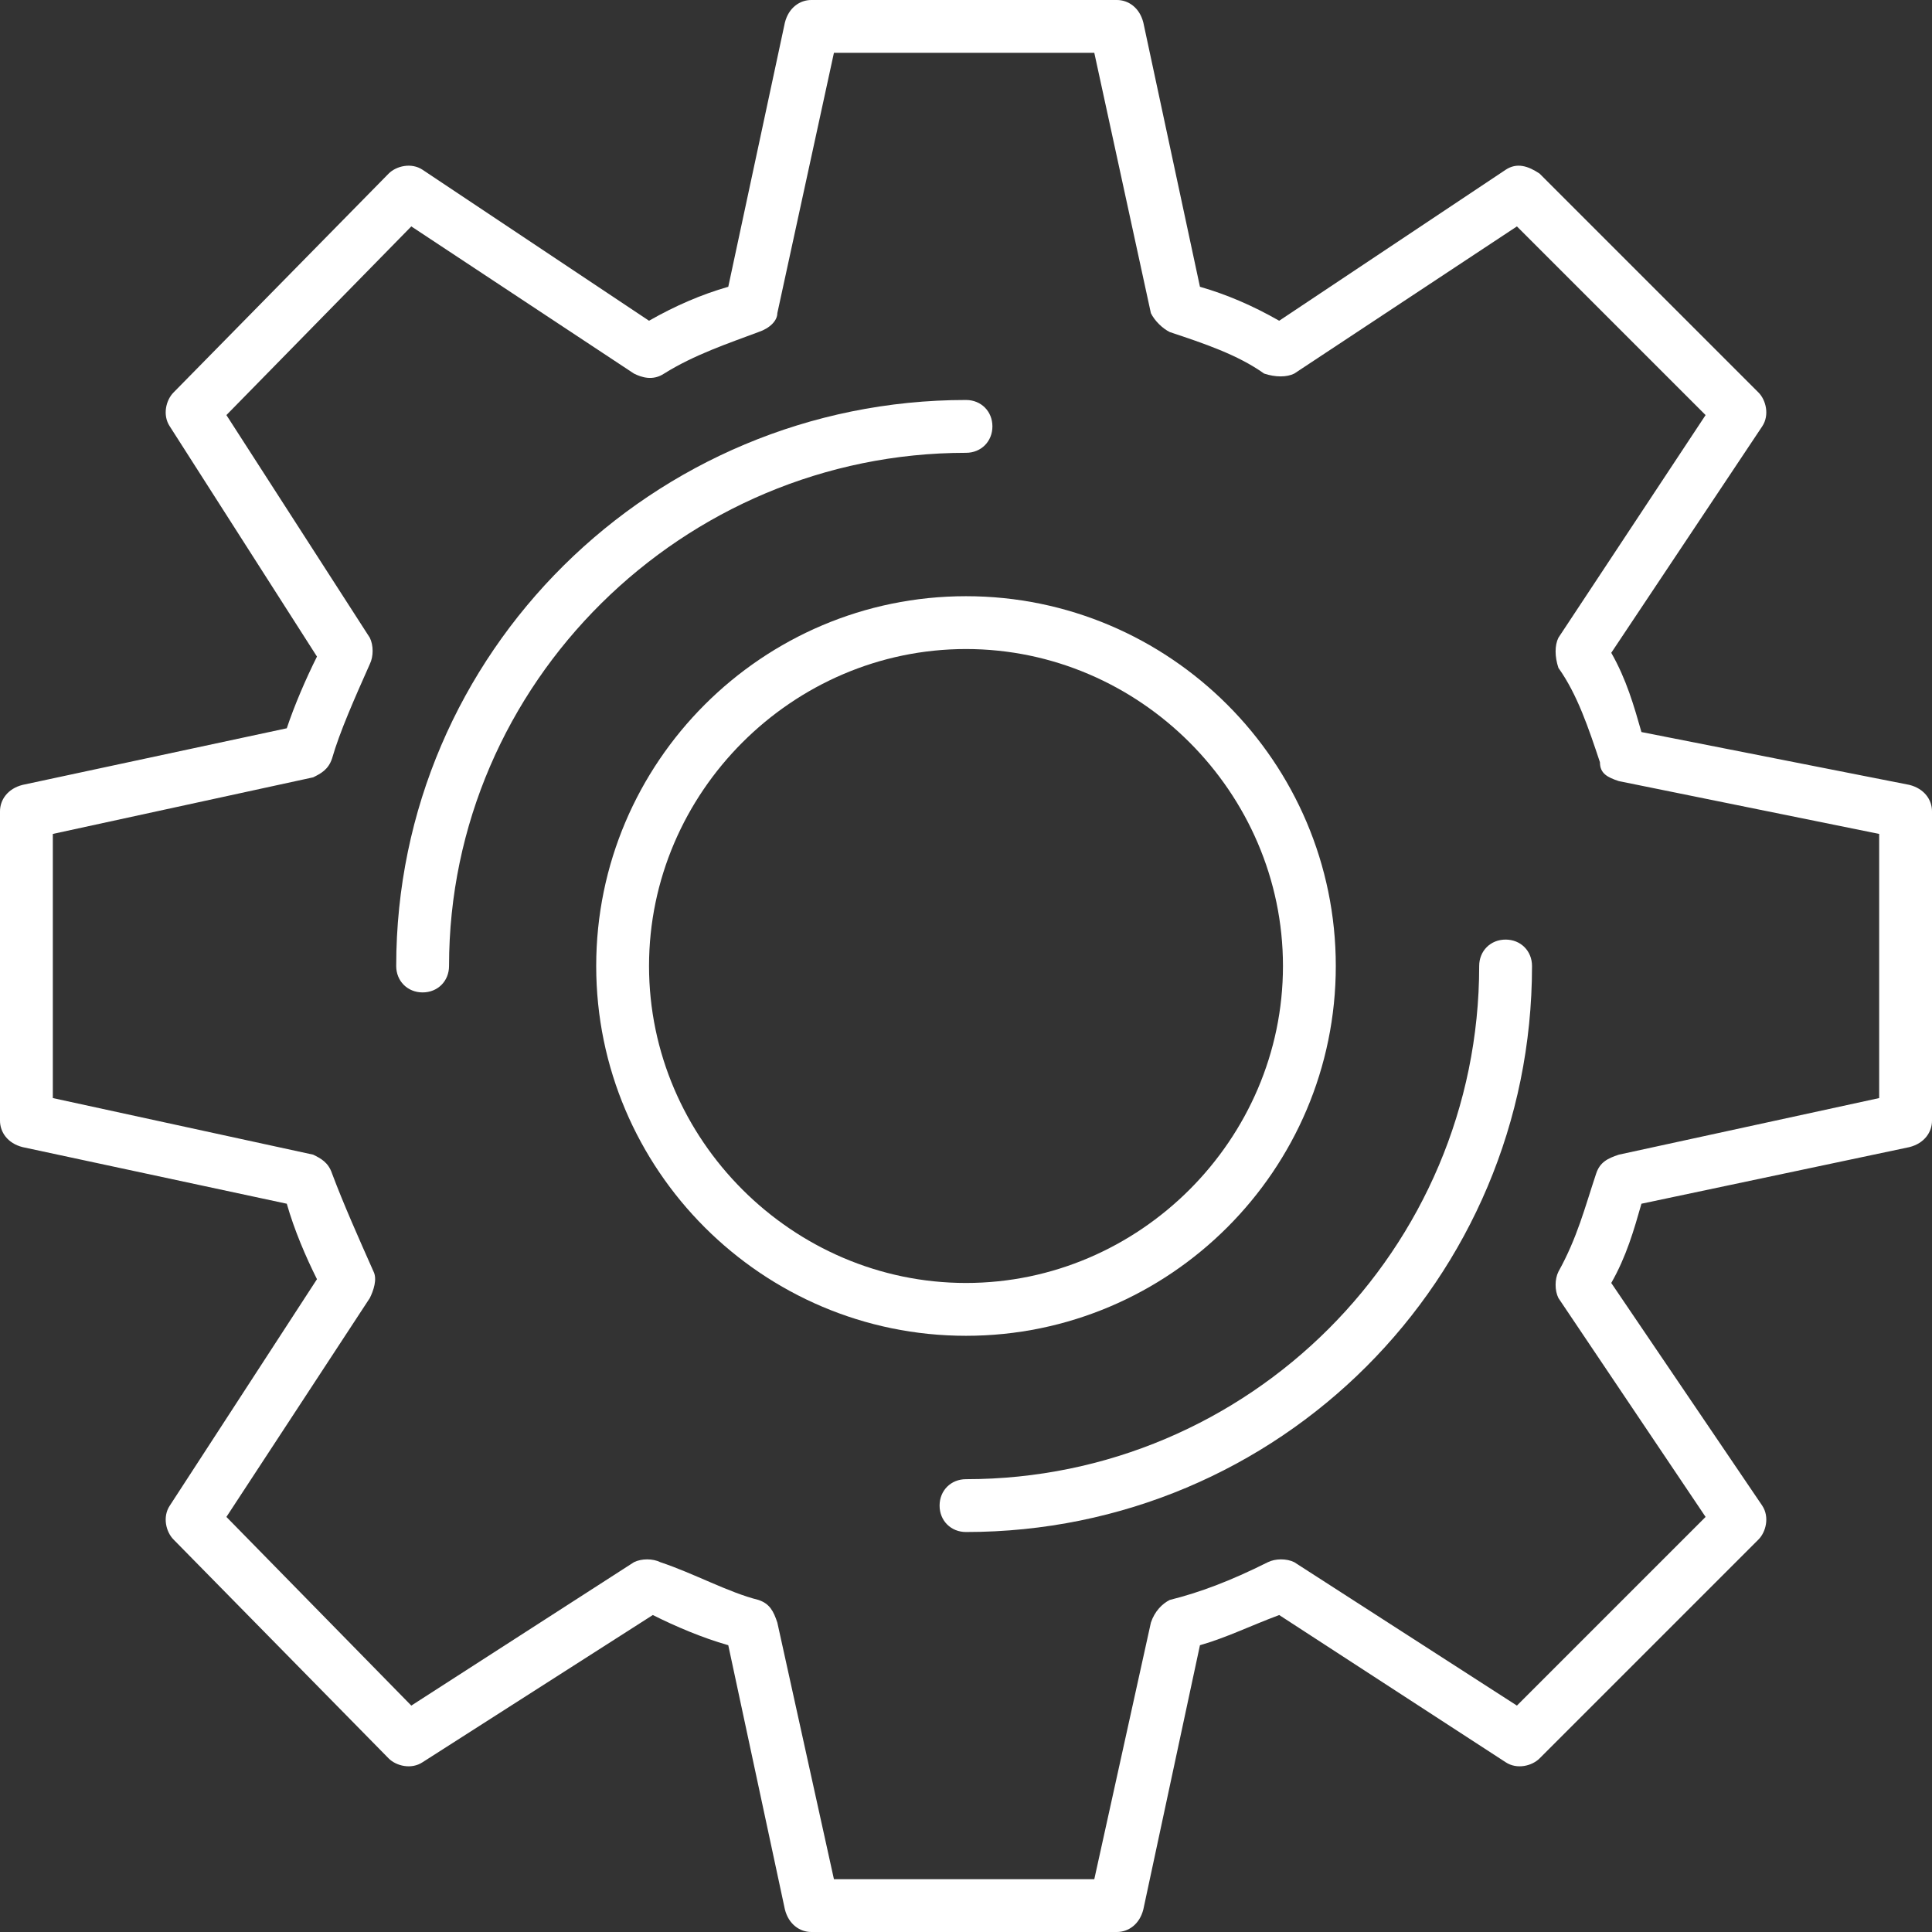
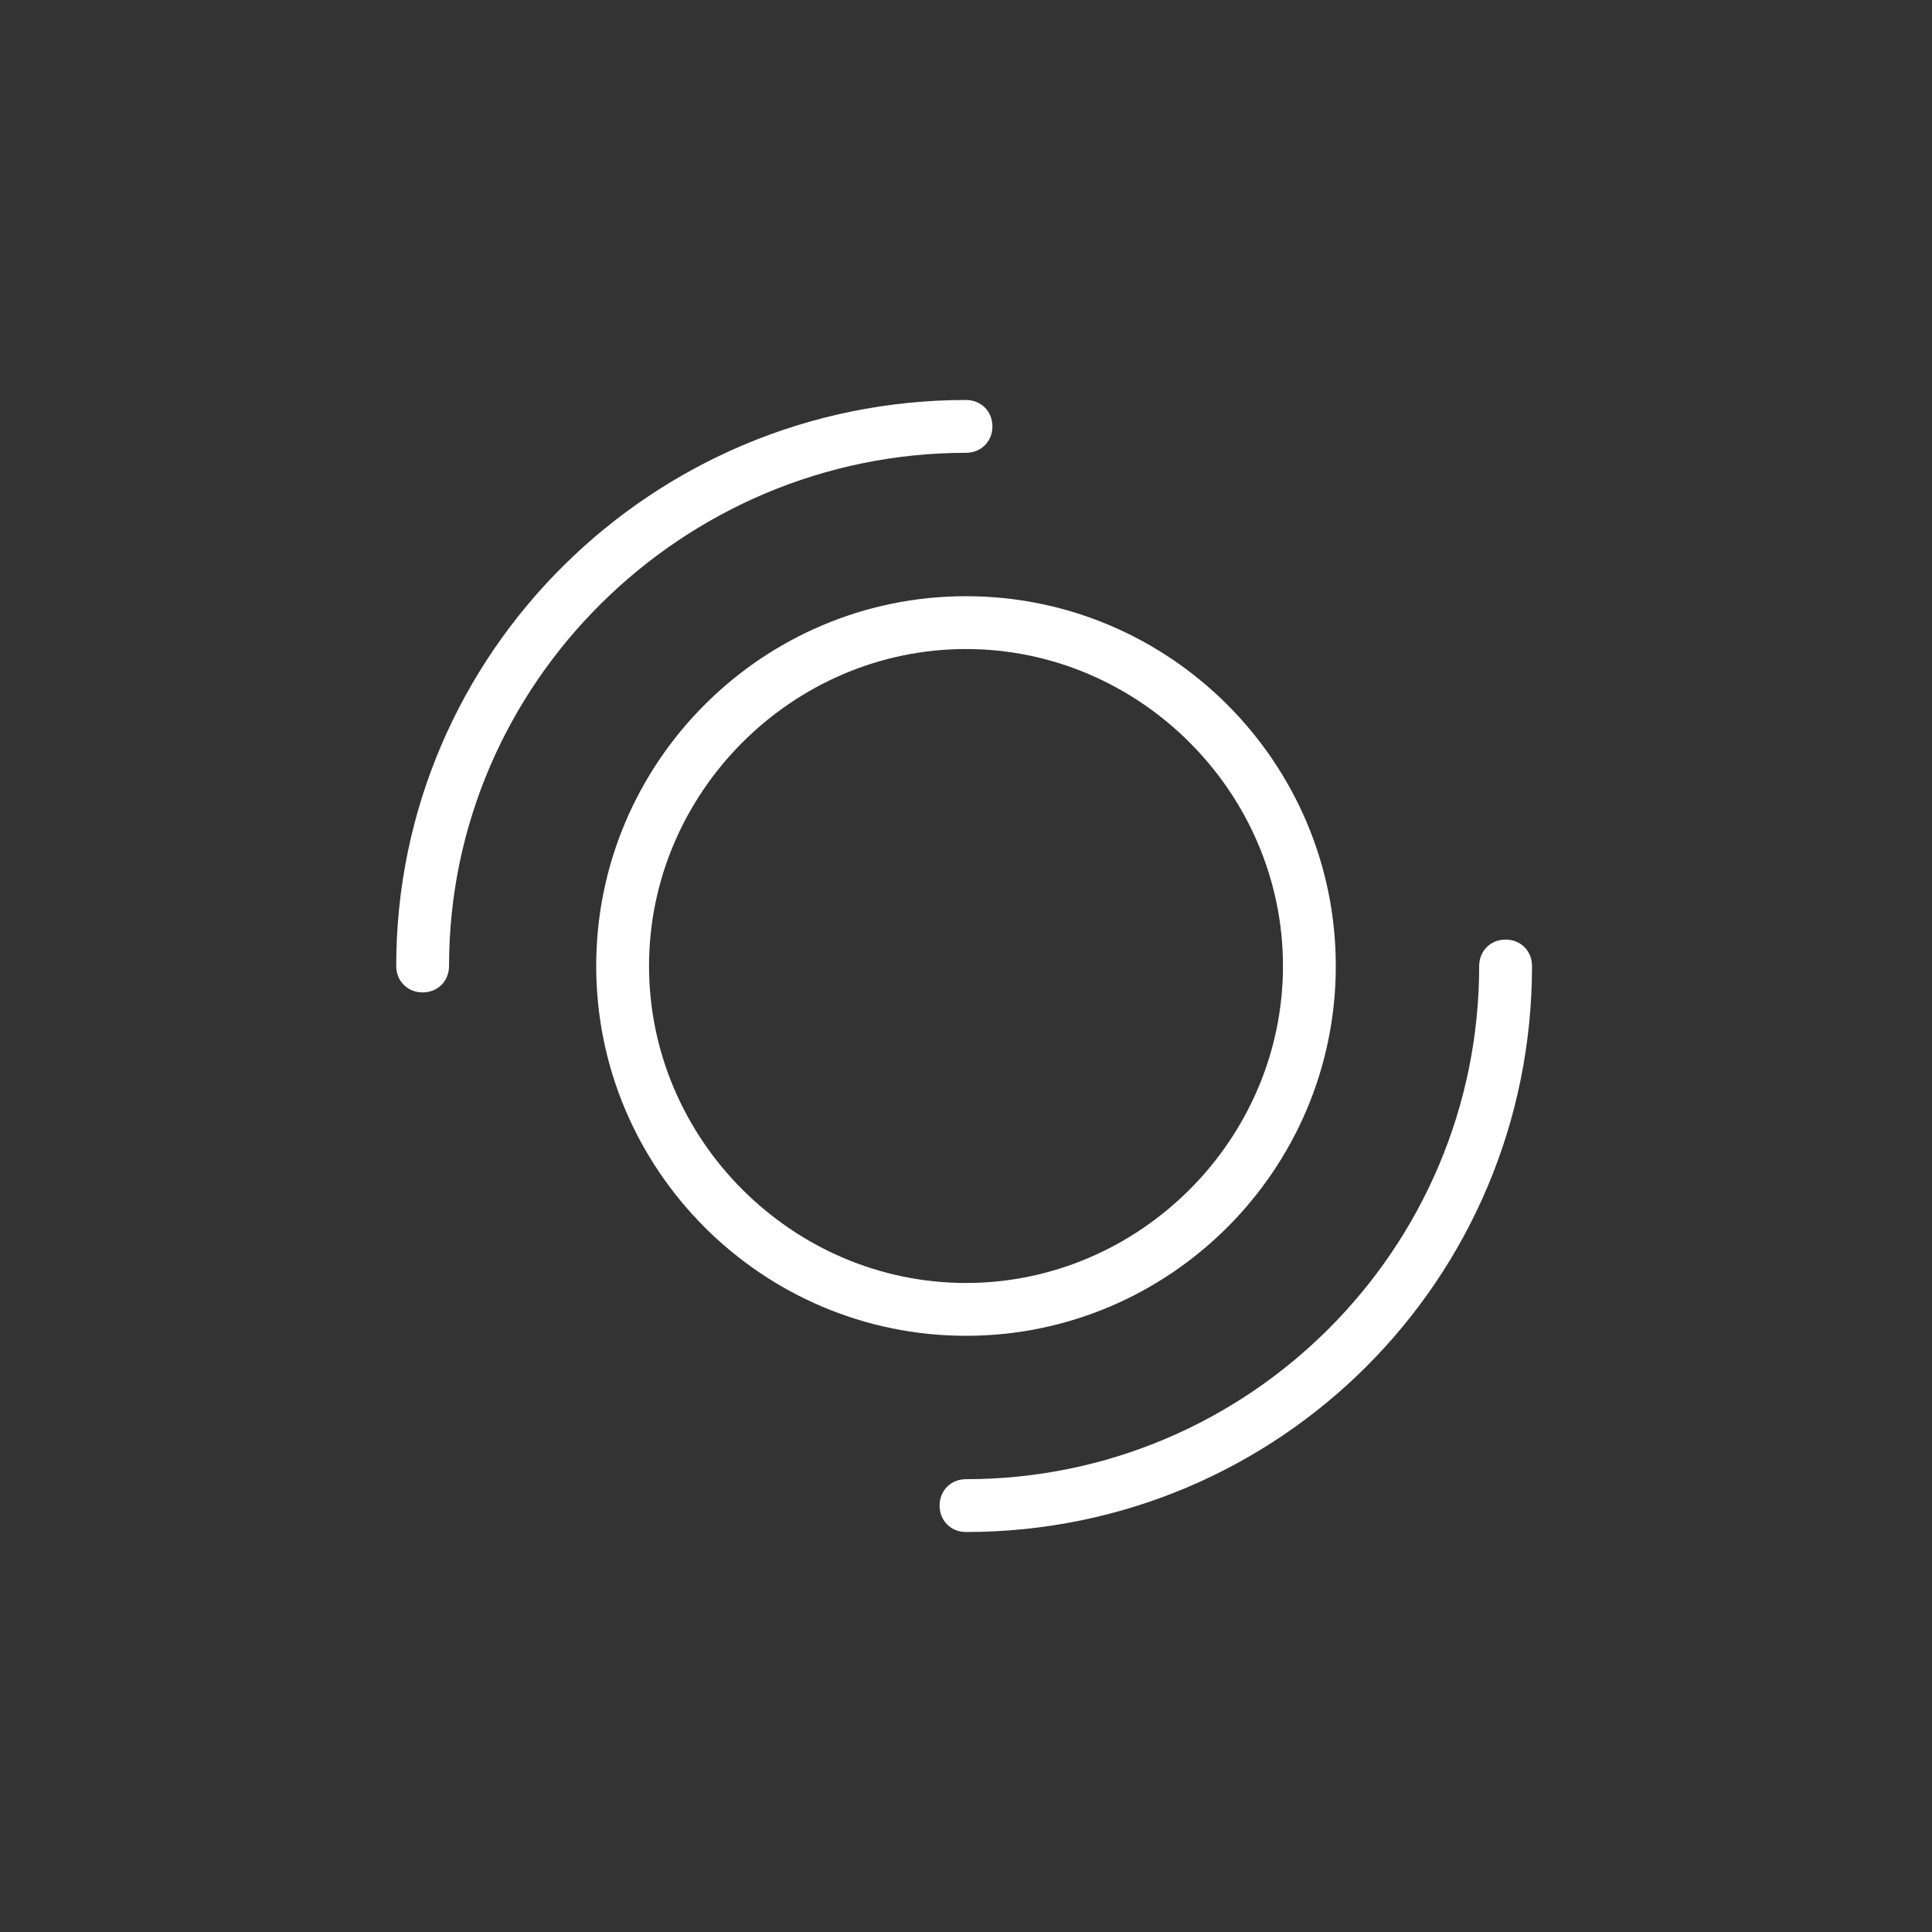
<svg xmlns="http://www.w3.org/2000/svg" clip-rule="evenodd" fill-rule="evenodd" height="300" image-rendering="optimizeQuality" shape-rendering="geometricPrecision" text-rendering="geometricPrecision" viewBox="0 0 512 512" width="300">
  <rect x="0" y="0" width="512" height="512" fill="#333333" stroke="none" />
  <g width="100%" height="100%" transform="matrix(1,0,0,1,0,0)">
    <g id="Layer_x0020_1">
      <g id="_304397200">
        <g>
          <g>
-             <path d="m296 512h-81c-3 0-6-2-7-6l-15-70c-7-2-14-5-20-8l-61 39c-3 2-7 1-9-1l-57-58c-2-2-3-6-1-9l39-60c-3-6-6-13-8-20l-70-15c-4-1-6-4-6-7v-82c0-3 2-6 6-7l70-15c2-6 5-13 8-19l-39-61c-2-3-1-7 1-9l57-58c2-2 6-3 9-1l60 40c7-4 14-7 21-9l15-70c1-4 4-6 7-6h81c3 0 6 2 7 6l15 70c7 2 14 5 21 9l60-40c3-2 6-1 9 1l58 58c2 2 3 6 1 9l-40 60c4 7 6 14 8 21l71 14c4 1 6 4 6 7v82c0 3-2 6-6 7l-71 15c-2 7-4 14-8 21l40 59c2 3 1 7-1 9l-58 58c-2 2-6 3-9 1l-60-39c-8 3-14 6-21 8l-15 70c-1 4-4 6-7 6zm-75-14h69l15-68c1-3 3-5 5-6 8-2 16-5 26-10 2-1 5-1 7 0l59 38 50-50-39-58c-1-2-1-5 0-7 5-9 7-17 10-26 1-3 3-4 6-5l69-15v-70l-69-14c-3-1-5-2-5-5-3-9-6-18-11-25-1-3-1-6 0-8l39-59-50-50-59 39c-2 1-5 1-8 0-7-5-16-8-25-11-2-1-4-3-5-5l-15-69h-69l-15 69c0 2-2 4-5 5-8 3-17 6-25 11-3 2-6 1-8 0l-59-39-49 50 38 59c1 2 1 5 0 7-4 9-8 18-10 25-1 3-3 4-5 5l-69 15v70l69 15c2 1 4 2 5 5 3 8 7 17 11 26 1 2 0 5-1 7l-38 58 49 50 59-38c2-1 5-1 7 0 9 3 18 8 26 10 3 1 4 3 5 6z" fill="#ffffff" fill-opacity="1" data-original-color="#000000ff" stroke="none" stroke-opacity="1" />
-           </g>
+             </g>
          <g>
            <path d="m256 406c-4 0-7-3-7-7s3-7 7-7c75 0 136-61 136-136 0-4 3-7 7-7s7 3 7 7c0 83-67 150-150 150zm-144-143c-4 0-7-3-7-7 0-83 68-150 151-150 4 0 7 3 7 7s-3 7-7 7c-75 0-137 61-137 136 0 4-3 7-7 7z" fill="#ffffff" fill-opacity="1" data-original-color="#000000ff" stroke="none" stroke-opacity="1" />
          </g>
          <g>
-             <path d="m256 354c-54 0-98-44-98-98s44-98 98-98 98 44 98 98-44 98-98 98zm0-182c-46 0-84 38-84 84s38 84 84 84 84-38 84-84-38-84-84-84z" fill="#ffffff" fill-opacity="1" data-original-color="#000000ff" stroke="none" stroke-opacity="1" />
+             <path d="m256 354c-54 0-98-44-98-98s44-98 98-98 98 44 98 98-44 98-98 98m0-182c-46 0-84 38-84 84s38 84 84 84 84-38 84-84-38-84-84-84z" fill="#ffffff" fill-opacity="1" data-original-color="#000000ff" stroke="none" stroke-opacity="1" />
          </g>
        </g>
      </g>
    </g>
  </g>
</svg>